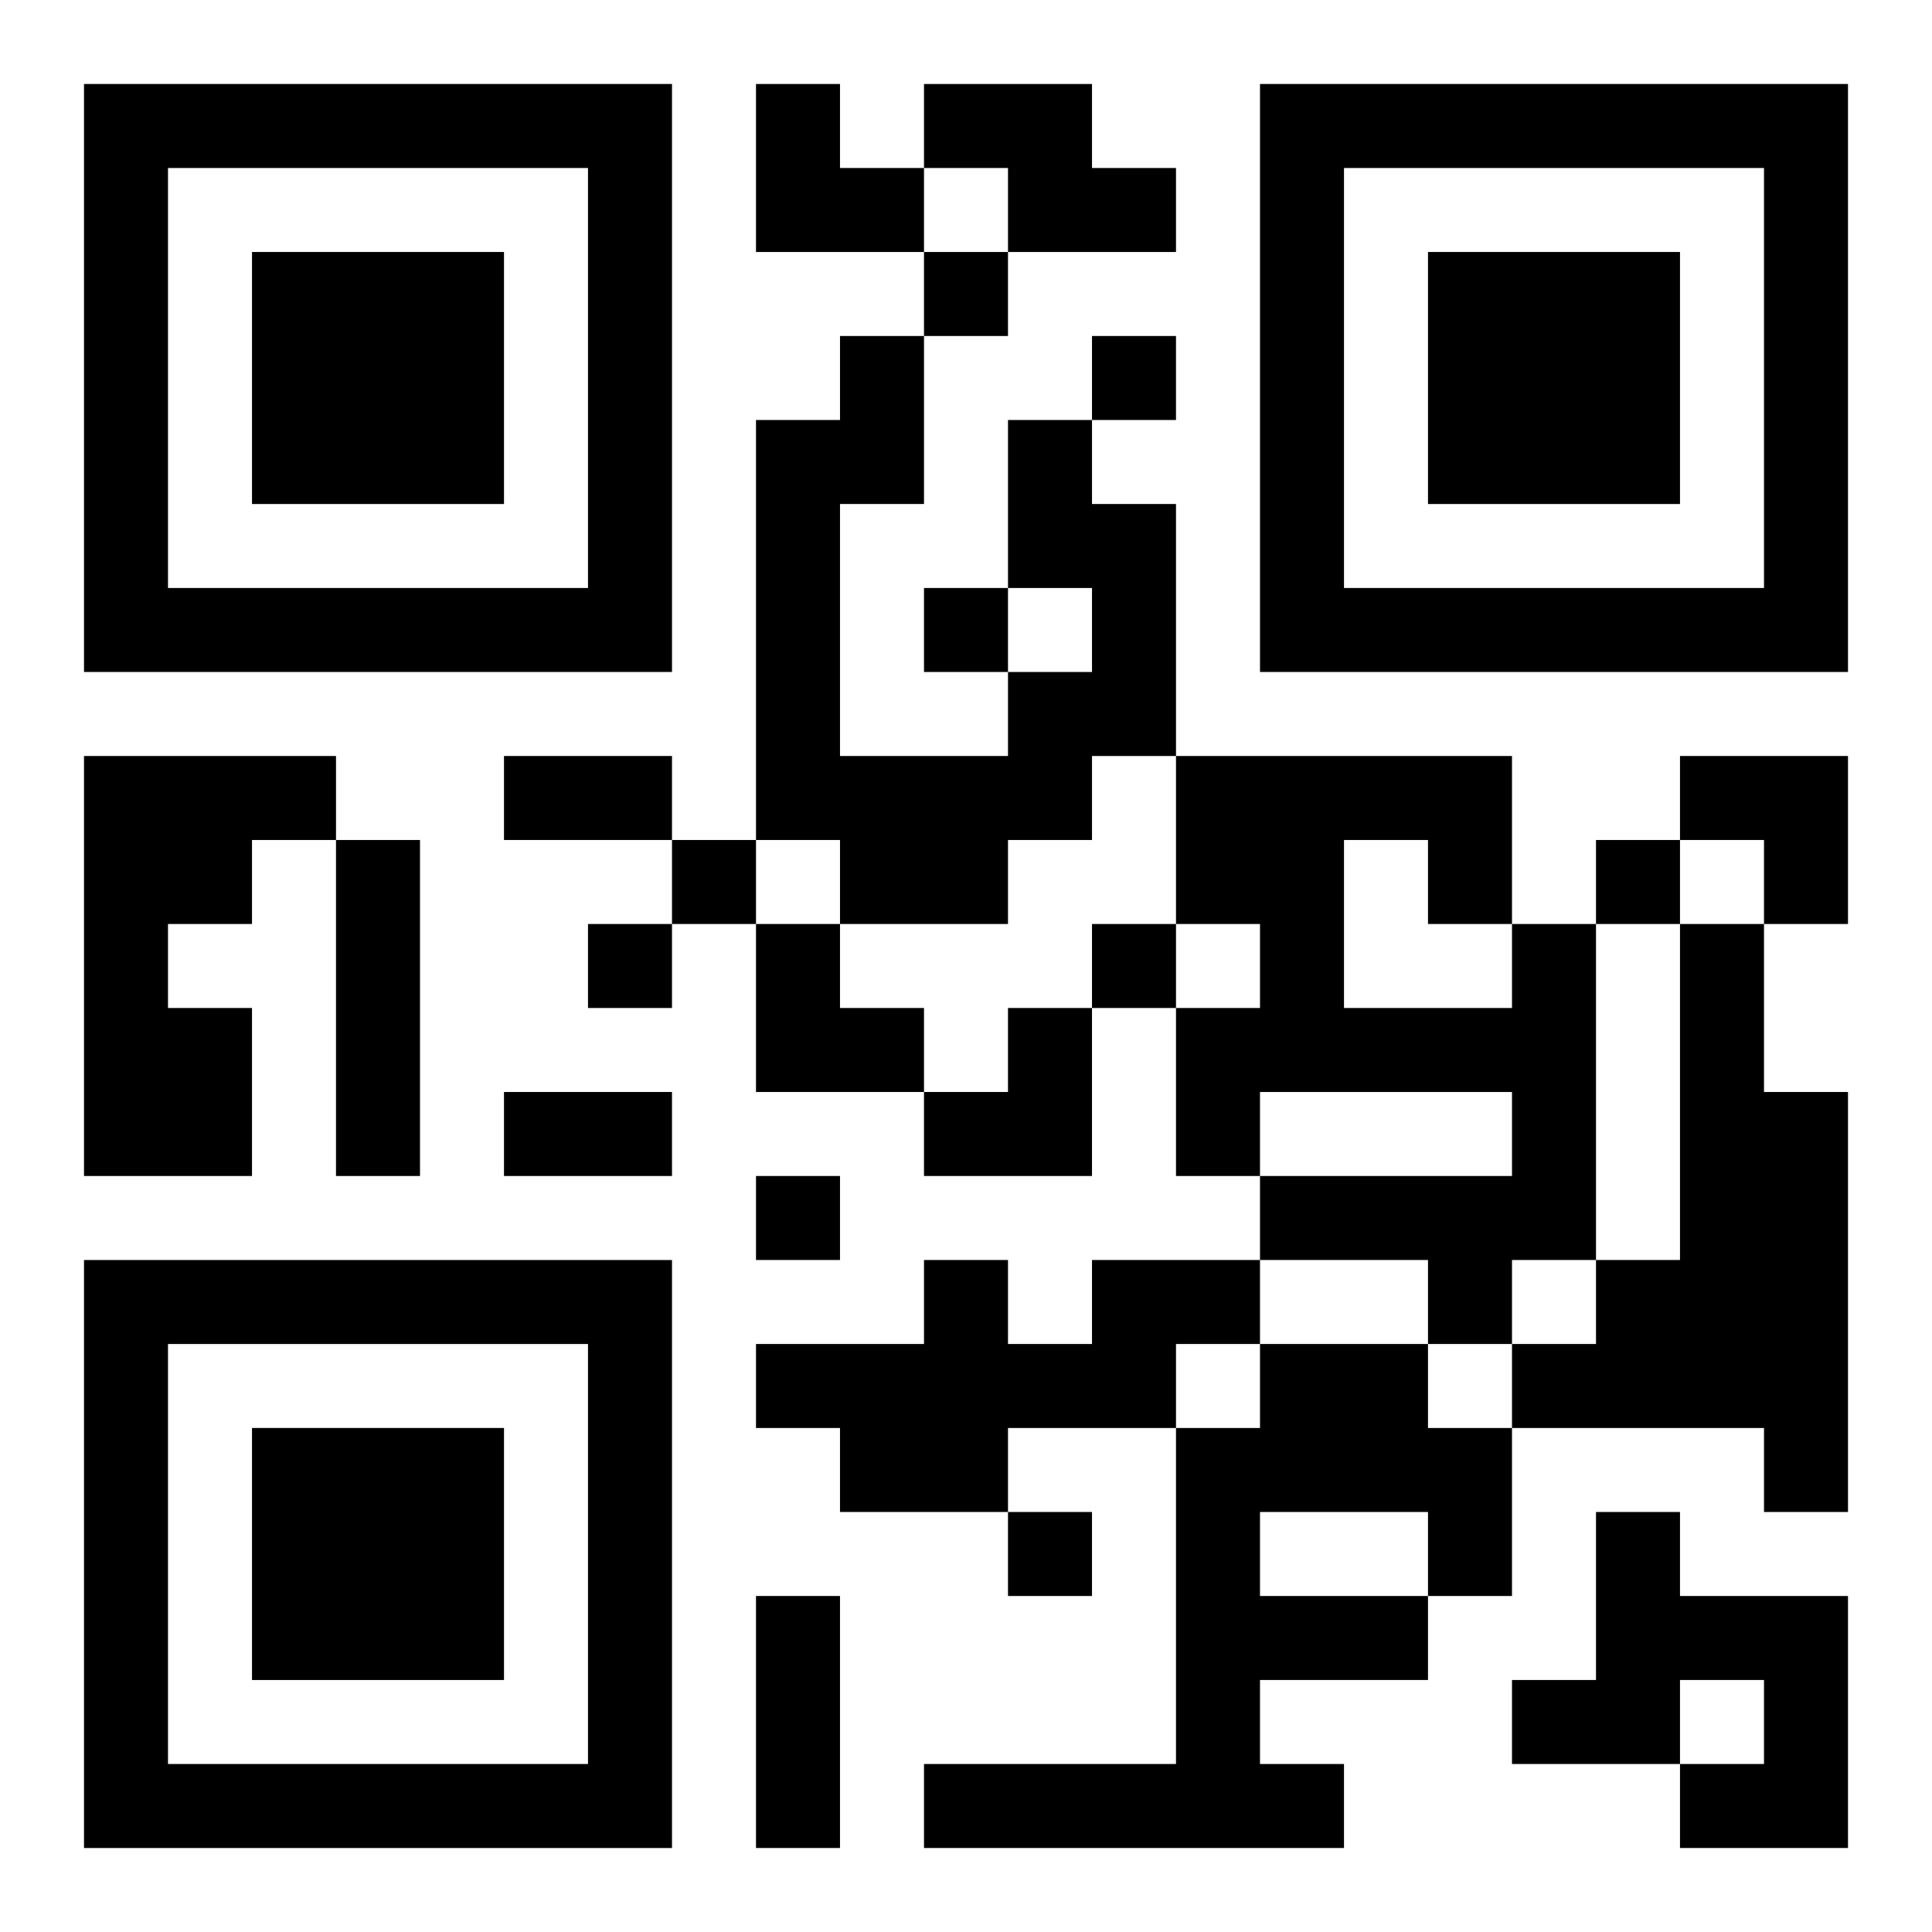
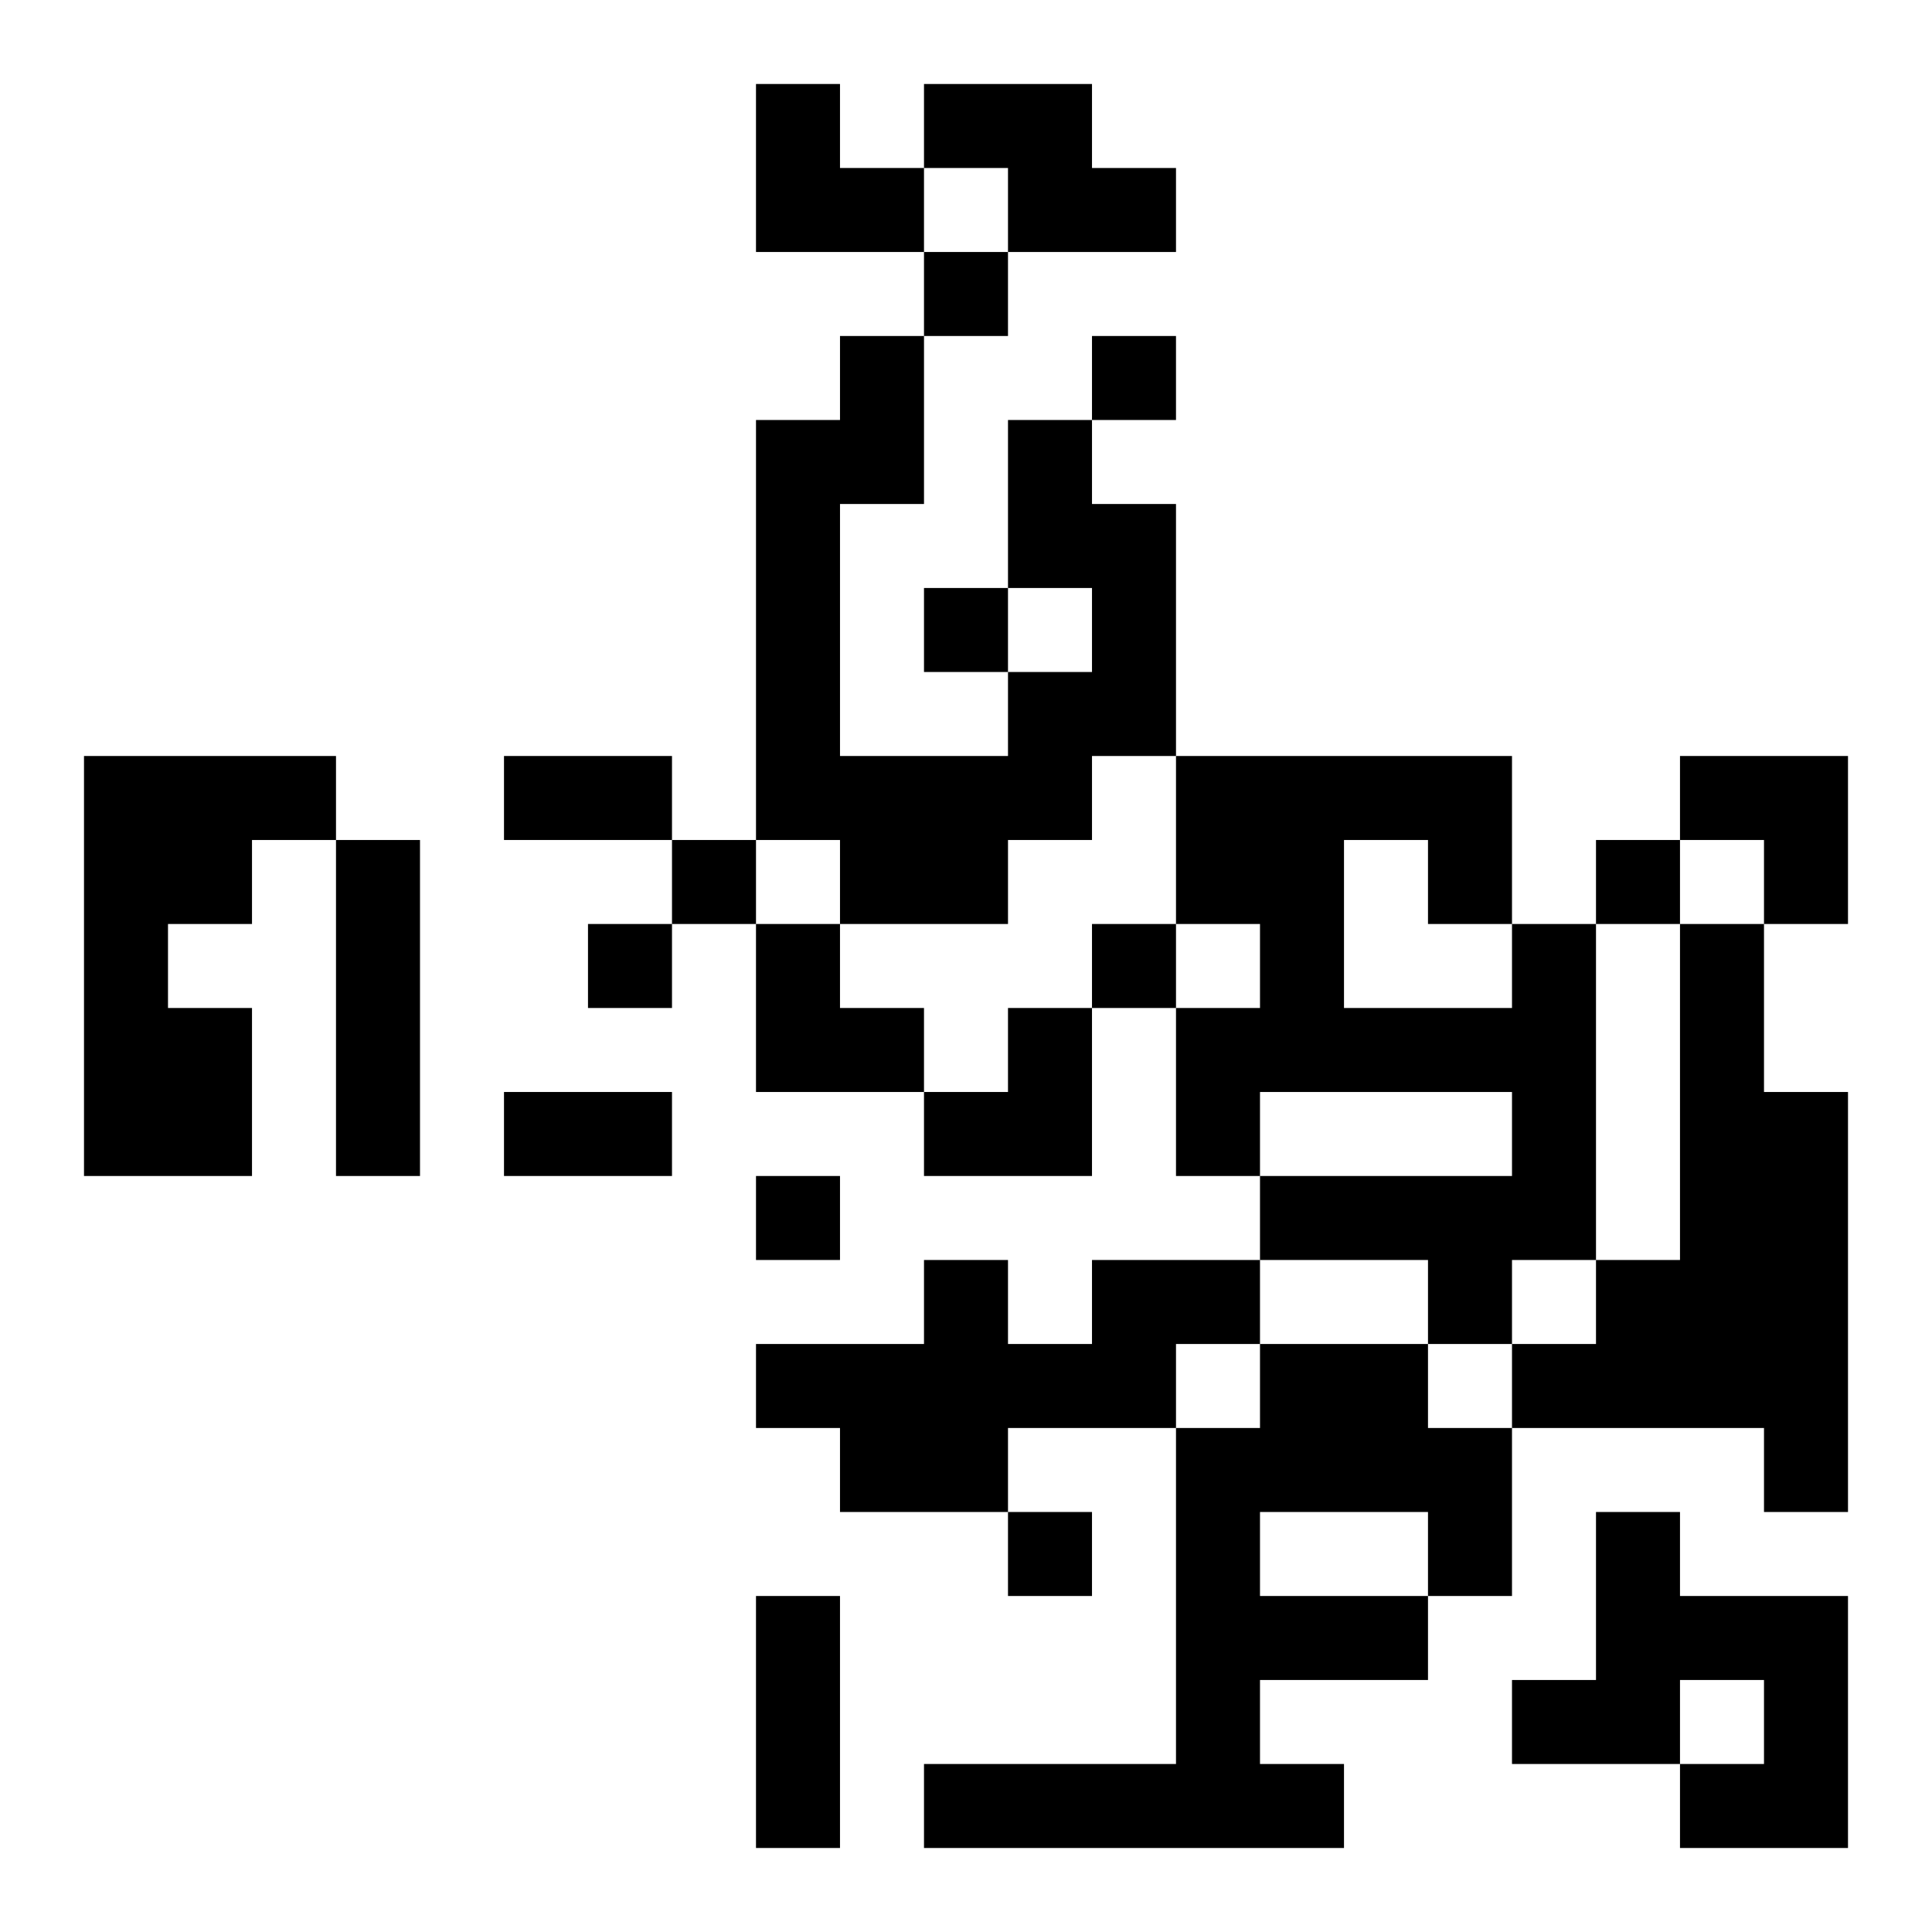
<svg xmlns="http://www.w3.org/2000/svg" xmlns:xlink="http://www.w3.org/1999/xlink" width="250" height="250" baseProfile="full" version="1.1" viewBox="-1 -1 23 23">
  <symbol id="a">
-     <path d="m0 7v7h7v-7h-7zm1 1h5v5h-5v-5zm1 1v3h3v-3h-3z" />
-   </symbol>
+     </symbol>
  <use y="-7" xlink:href="#a" />
  <use y="7" xlink:href="#a" />
  <use x="14" y="-7" xlink:href="#a" />
  <path d="m10 0h2v1h1v1h-2v-1h-1v-1m1 4h1v1h1v3h-1v1h-1v1h-2v-1h-1v-5h1v-1h1v2h-1v3h2v-1h1v-1h-1v-2m-11 4h3v1h-1v1h-1v1h1v2h-2v-5m3 1h1v4h-1v-4m14 1h1v4h-1v1h-1v-1h-2v-1h3v-1h-3v1h-1v-2h1v-1h-1v-2h4v2m-2-1v2h2v-1h-1v-1h-1m4 1h1v2h1v5h-1v-1h-3v-1h1v-1h1v-4m-7 4h2v1h-1v1h-2v1h-2v-1h-1v-1h2v-1h1v1h1v-1m2 1h2v1h1v2h-1v1h-2v1h1v1h-5v-1h3v-4h1v-1m0 2v1h2v-1h-2m4 0h1v1h2v3h-2v-1h1v-1h-1v1h-2v-1h1v-2m-8-15v1h1v-1h-1m2 1v1h1v-1h-1m-2 3v1h1v-1h-1m-3 3v1h1v-1h-1m11 0v1h1v-1h-1m-12 1v1h1v-1h-1m6 0v1h1v-1h-1m-4 3v1h1v-1h-1m3 4v1h1v-1h-1m-6-9h2v1h-2v-1m0 4h2v1h-2v-1m3 6h1v3h-1v-3m0-18h1v1h1v1h-2zm11 8h2v2h-1v-1h-1zm-11 2h1v1h1v1h-2zm2 1m1 0h1v2h-2v-1h1z" />
</svg>